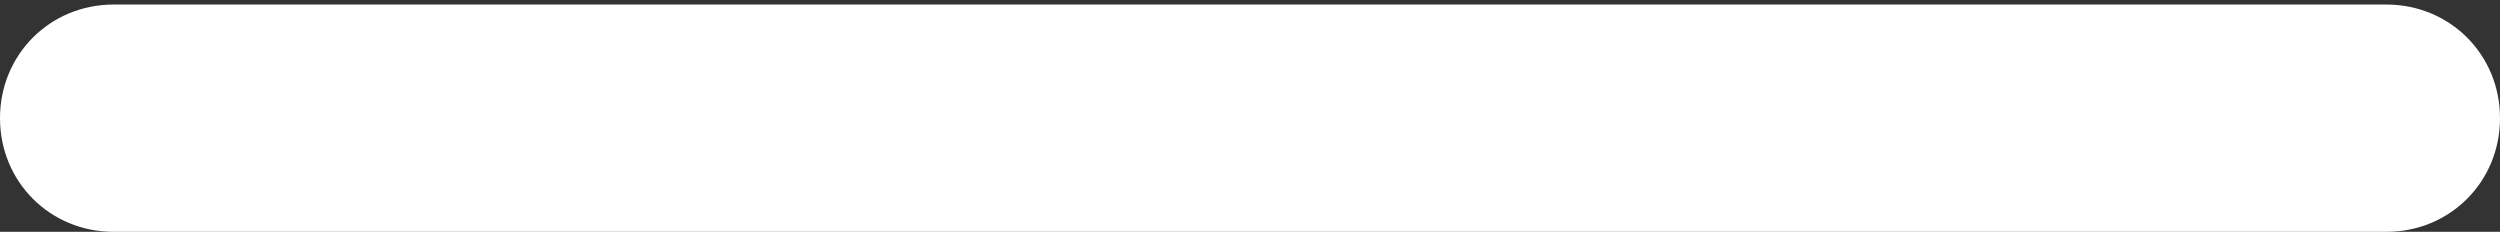
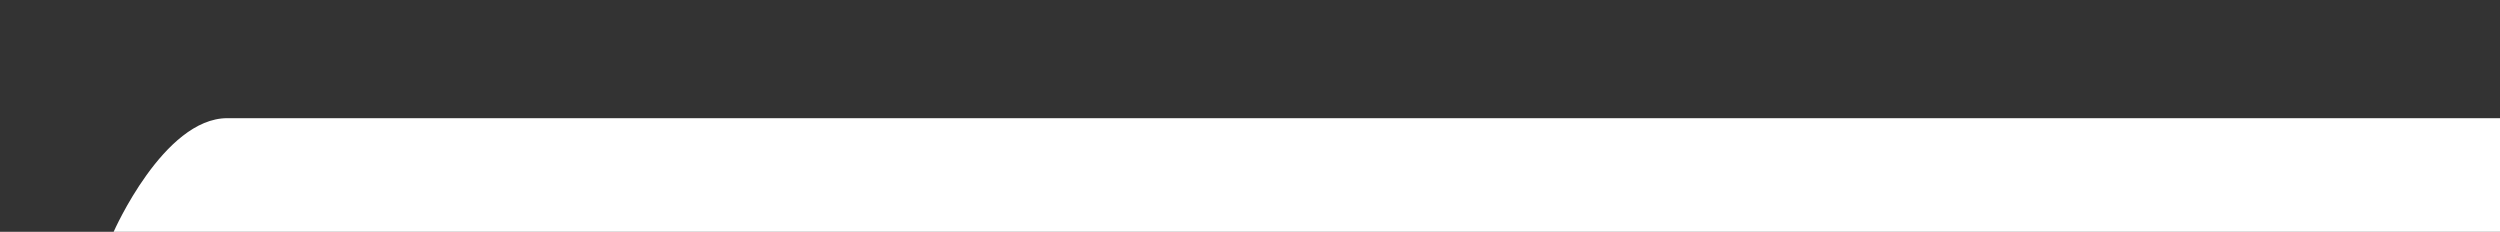
<svg xmlns="http://www.w3.org/2000/svg" id="Layer_1" x="0px" y="0px" width="55px" height="5.1px" viewBox="0 0 55 5.1" style="enable-background:new 0 0 55 5.1;" xml:space="preserve">
  <rect x="0" y="0" width="55" height="5.1" fill="#333333" stroke="none" />
-   <path style="fill:#FFFFFF;" d="M52.5,5.1h-50C1.1,5.1,0,4,0,2.6s1.1-2.5,2.5-2.5h50c1.4,0,2.5,1.1,2.5,2.5S53.9,5.1,52.5,5.1z" />
+   <path style="fill:#FFFFFF;" d="M52.5,5.1h-50s1.1-2.5,2.5-2.5h50c1.4,0,2.5,1.1,2.5,2.5S53.9,5.1,52.5,5.1z" />
</svg>